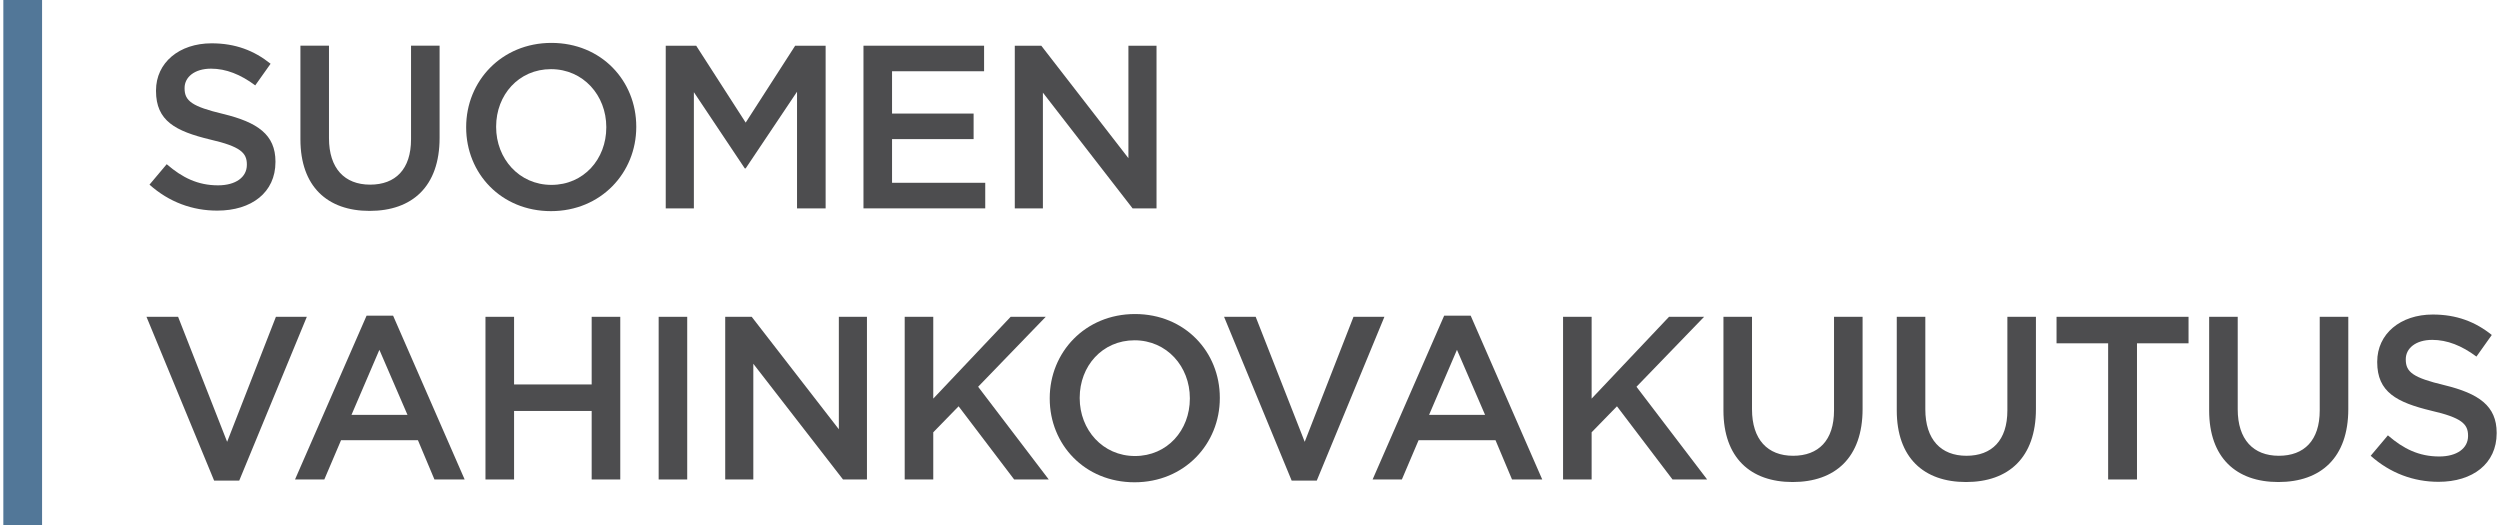
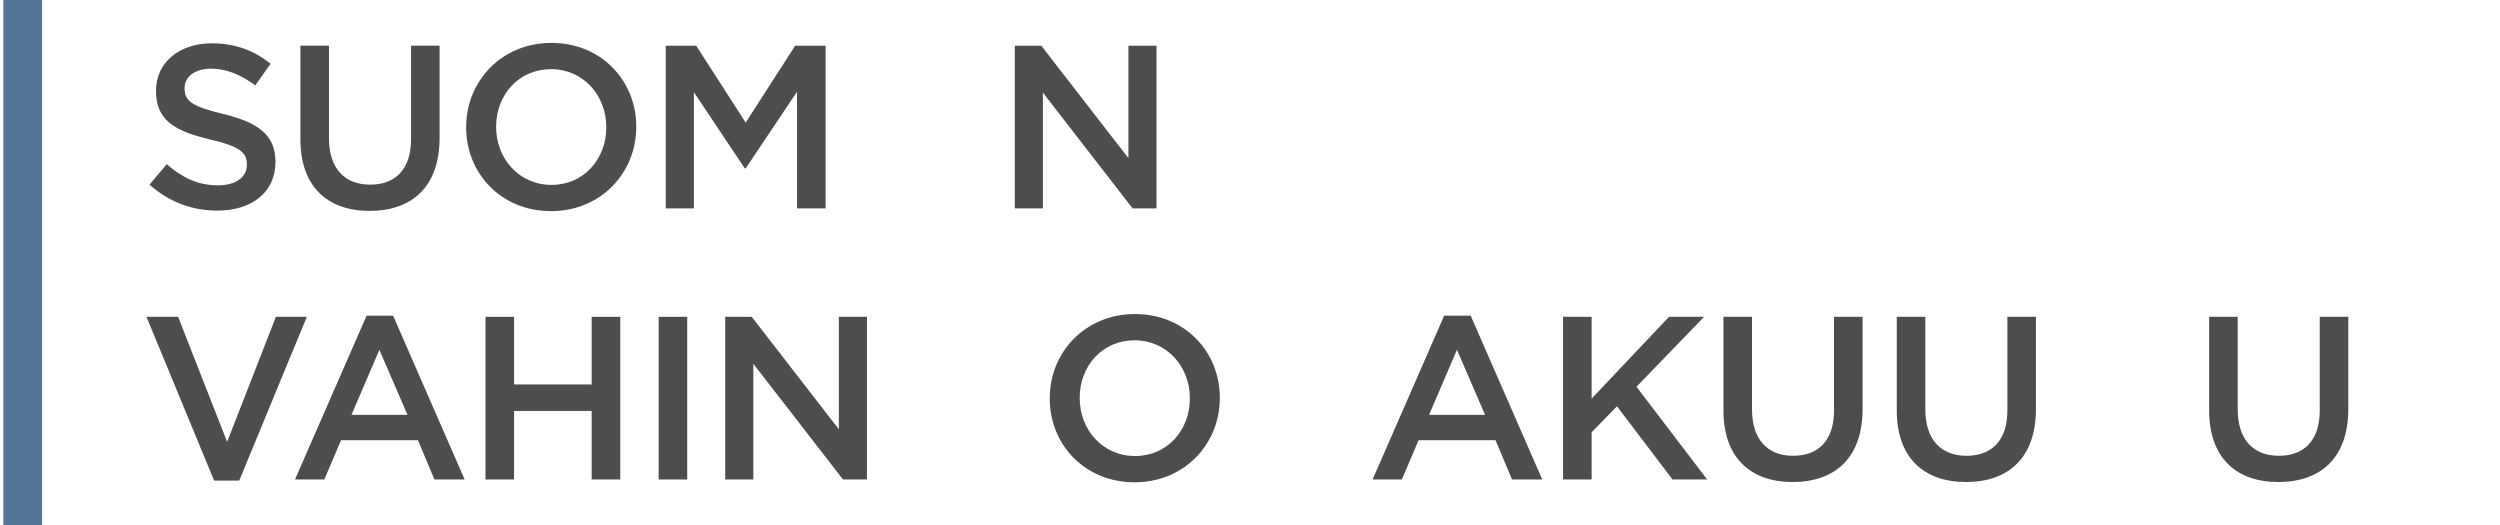
<svg xmlns="http://www.w3.org/2000/svg" width="238" height="50" viewBox="0 0 238 50" fill="none" focusable="false">
  <path d="M14.232 17.578L15.87 15.632C17.352 16.914 18.837 17.644 20.758 17.644C22.44 17.644 23.501 16.87 23.501 15.696V15.652C23.501 14.545 22.884 13.947 20.008 13.283C16.711 12.486 14.852 11.515 14.852 8.659V8.615C14.852 5.963 17.065 4.124 20.141 4.124C22.397 4.124 24.189 4.808 25.76 6.069L24.299 8.128C22.904 7.087 21.512 6.537 20.094 6.537C18.503 6.537 17.572 7.354 17.572 8.372V8.415C17.572 9.61 18.279 10.14 21.246 10.848C24.519 11.645 26.224 12.816 26.224 15.382V15.425C26.224 18.325 23.945 20.05 20.692 20.05C18.326 20.057 16.09 19.239 14.232 17.578Z" fill="#4D4D4F" />
  <path d="M28.6 13.263V4.348H31.319V13.153C31.319 16.029 32.8 17.578 35.236 17.578C37.649 17.578 39.13 16.116 39.13 13.263V4.348H41.849V13.13C41.849 17.754 39.24 20.077 35.19 20.077C31.166 20.08 28.6 17.754 28.6 13.263Z" fill="#4D4D4F" />
  <path d="M44.379 12.135V12.092C44.379 7.734 47.742 4.084 52.497 4.084C57.252 4.084 60.572 7.691 60.572 12.049V12.092C60.572 16.45 57.208 20.1 52.453 20.1C47.699 20.1 44.379 16.497 44.379 12.135ZM57.719 12.135V12.092C57.719 9.086 55.53 6.583 52.453 6.583C49.377 6.583 47.232 9.039 47.232 12.049V12.092C47.232 15.102 49.42 17.601 52.497 17.601C55.573 17.601 57.719 15.145 57.719 12.135Z" fill="#4D4D4F" />
  <path d="M63.378 4.351H66.277L70.989 11.672L75.7 4.351H78.6V19.837H75.877V8.732L70.989 16.029H70.902L66.057 8.775V19.837H63.378V4.351Z" fill="#4D4D4F" />
-   <path d="M82.203 4.351H93.685V6.783H84.923V10.811H92.687V13.243H84.923V17.401H93.795V19.837H82.203V4.351Z" fill="#4D4D4F" />
  <path d="M96.608 4.351H99.13L107.425 15.058V4.351H110.101V19.837H107.822L99.284 8.819V19.837H96.608V4.351Z" fill="#4D4D4F" />
  <path d="M13.945 30.16H16.955L21.623 42.062L26.267 30.16H29.21L22.774 45.756H20.385L13.945 30.16Z" fill="#4D4D4F" />
  <path d="M34.899 30.05H37.422L44.235 45.646H41.359L39.788 41.909H32.467L30.875 45.646H28.086L34.899 30.05ZM38.793 39.496L36.117 33.303L33.461 39.496H38.793Z" fill="#4D4D4F" />
  <path d="M46.217 30.16H48.94V36.6H56.327V30.16H59.05V45.646H56.327V39.123H48.94V45.646H46.217V30.16Z" fill="#4D4D4F" />
  <path d="M65.423 30.16H62.704V45.646H65.423V30.16Z" fill="#4D4D4F" />
  <path d="M69.04 30.16H71.563L79.858 40.867V30.16H82.534V45.646H80.255L71.716 34.631V45.646H69.04V30.16Z" fill="#4D4D4F" />
-   <path d="M86.127 30.16H88.847V37.948L96.214 30.16H99.554L93.118 36.82L99.841 45.646H96.548L91.259 38.679L88.847 41.154V45.646H86.127V30.16Z" fill="#4D4D4F" />
  <path d="M99.934 37.948V37.905C99.934 33.547 103.298 29.896 108.052 29.896C112.807 29.896 116.127 33.504 116.127 37.861V37.905C116.127 42.262 112.764 45.913 108.009 45.913C103.251 45.913 99.934 42.306 99.934 37.948ZM113.274 37.948V37.905C113.274 34.895 111.085 32.396 108.009 32.396C104.936 32.396 102.787 34.852 102.787 37.861V37.905C102.787 40.914 104.979 43.413 108.052 43.413C111.125 43.413 113.274 40.958 113.274 37.948Z" fill="#4D4D4F" />
-   <path d="M116.531 30.16H119.541L124.209 42.062L128.853 30.16H131.796L125.356 45.756H122.967L116.531 30.16Z" fill="#4D4D4F" />
  <path d="M137.485 30.05H140.008L146.821 45.646H143.945L142.373 41.909H135.049L133.458 45.646H130.672L137.485 30.05ZM141.379 39.496L138.703 33.303L136.047 39.496H141.379Z" fill="#4D4D4F" />
  <path d="M148.803 30.16H151.523V37.948L158.89 30.16H162.23L155.793 36.82L162.52 45.646H159.224L153.935 38.679L151.523 41.154V45.646H148.803V30.16Z" fill="#4D4D4F" />
  <path d="M164.072 39.076V30.16H166.791V38.966C166.791 41.842 168.273 43.39 170.705 43.39C173.117 43.39 174.599 41.929 174.599 39.076V30.16H177.318V38.942C177.318 43.567 174.709 45.889 170.658 45.889C166.638 45.889 164.072 43.567 164.072 39.076Z" fill="#4D4D4F" />
  <path d="M180.572 39.076V30.16H183.291V38.966C183.291 41.842 184.772 43.39 187.208 43.39C189.621 43.39 191.102 41.929 191.102 39.076V30.16H193.821V38.942C193.821 43.567 191.212 45.889 187.165 45.889C183.137 45.889 180.572 43.567 180.572 39.076Z" fill="#4D4D4F" />
-   <path d="M200.695 32.683H195.783V30.16H208.349V32.683H203.441V45.646H200.695V32.683Z" fill="#4D4D4F" />
  <path d="M210.311 39.076V30.16H213.031V38.966C213.031 41.842 214.512 43.39 216.945 43.39C219.357 43.39 220.838 41.929 220.838 39.076V30.16H223.558V38.942C223.558 43.567 220.949 45.889 216.898 45.889C212.877 45.889 210.311 43.567 210.311 39.076Z" fill="#4D4D4F" />
-   <path d="M225.69 43.39L227.328 41.445C228.81 42.729 230.291 43.457 232.217 43.457C233.898 43.457 234.959 42.683 234.959 41.511V41.468C234.959 40.364 234.339 39.763 231.466 39.102C228.169 38.305 226.311 37.331 226.311 34.478V34.434C226.311 31.779 228.523 29.943 231.599 29.943C233.855 29.943 235.647 30.627 237.218 31.889L235.757 33.947C234.362 32.906 232.971 32.356 231.553 32.356C229.961 32.356 229.03 33.173 229.03 34.191V34.234C229.03 35.429 229.737 35.959 232.704 36.667C235.977 37.464 237.682 38.635 237.682 41.201V41.245C237.682 44.141 235.403 45.869 232.15 45.869C229.781 45.869 227.549 45.048 225.69 43.39Z" fill="#4D4D4F" />
  <path d="M4.005 0H0.318V50H4.005V0Z" fill="#527798" />
</svg>